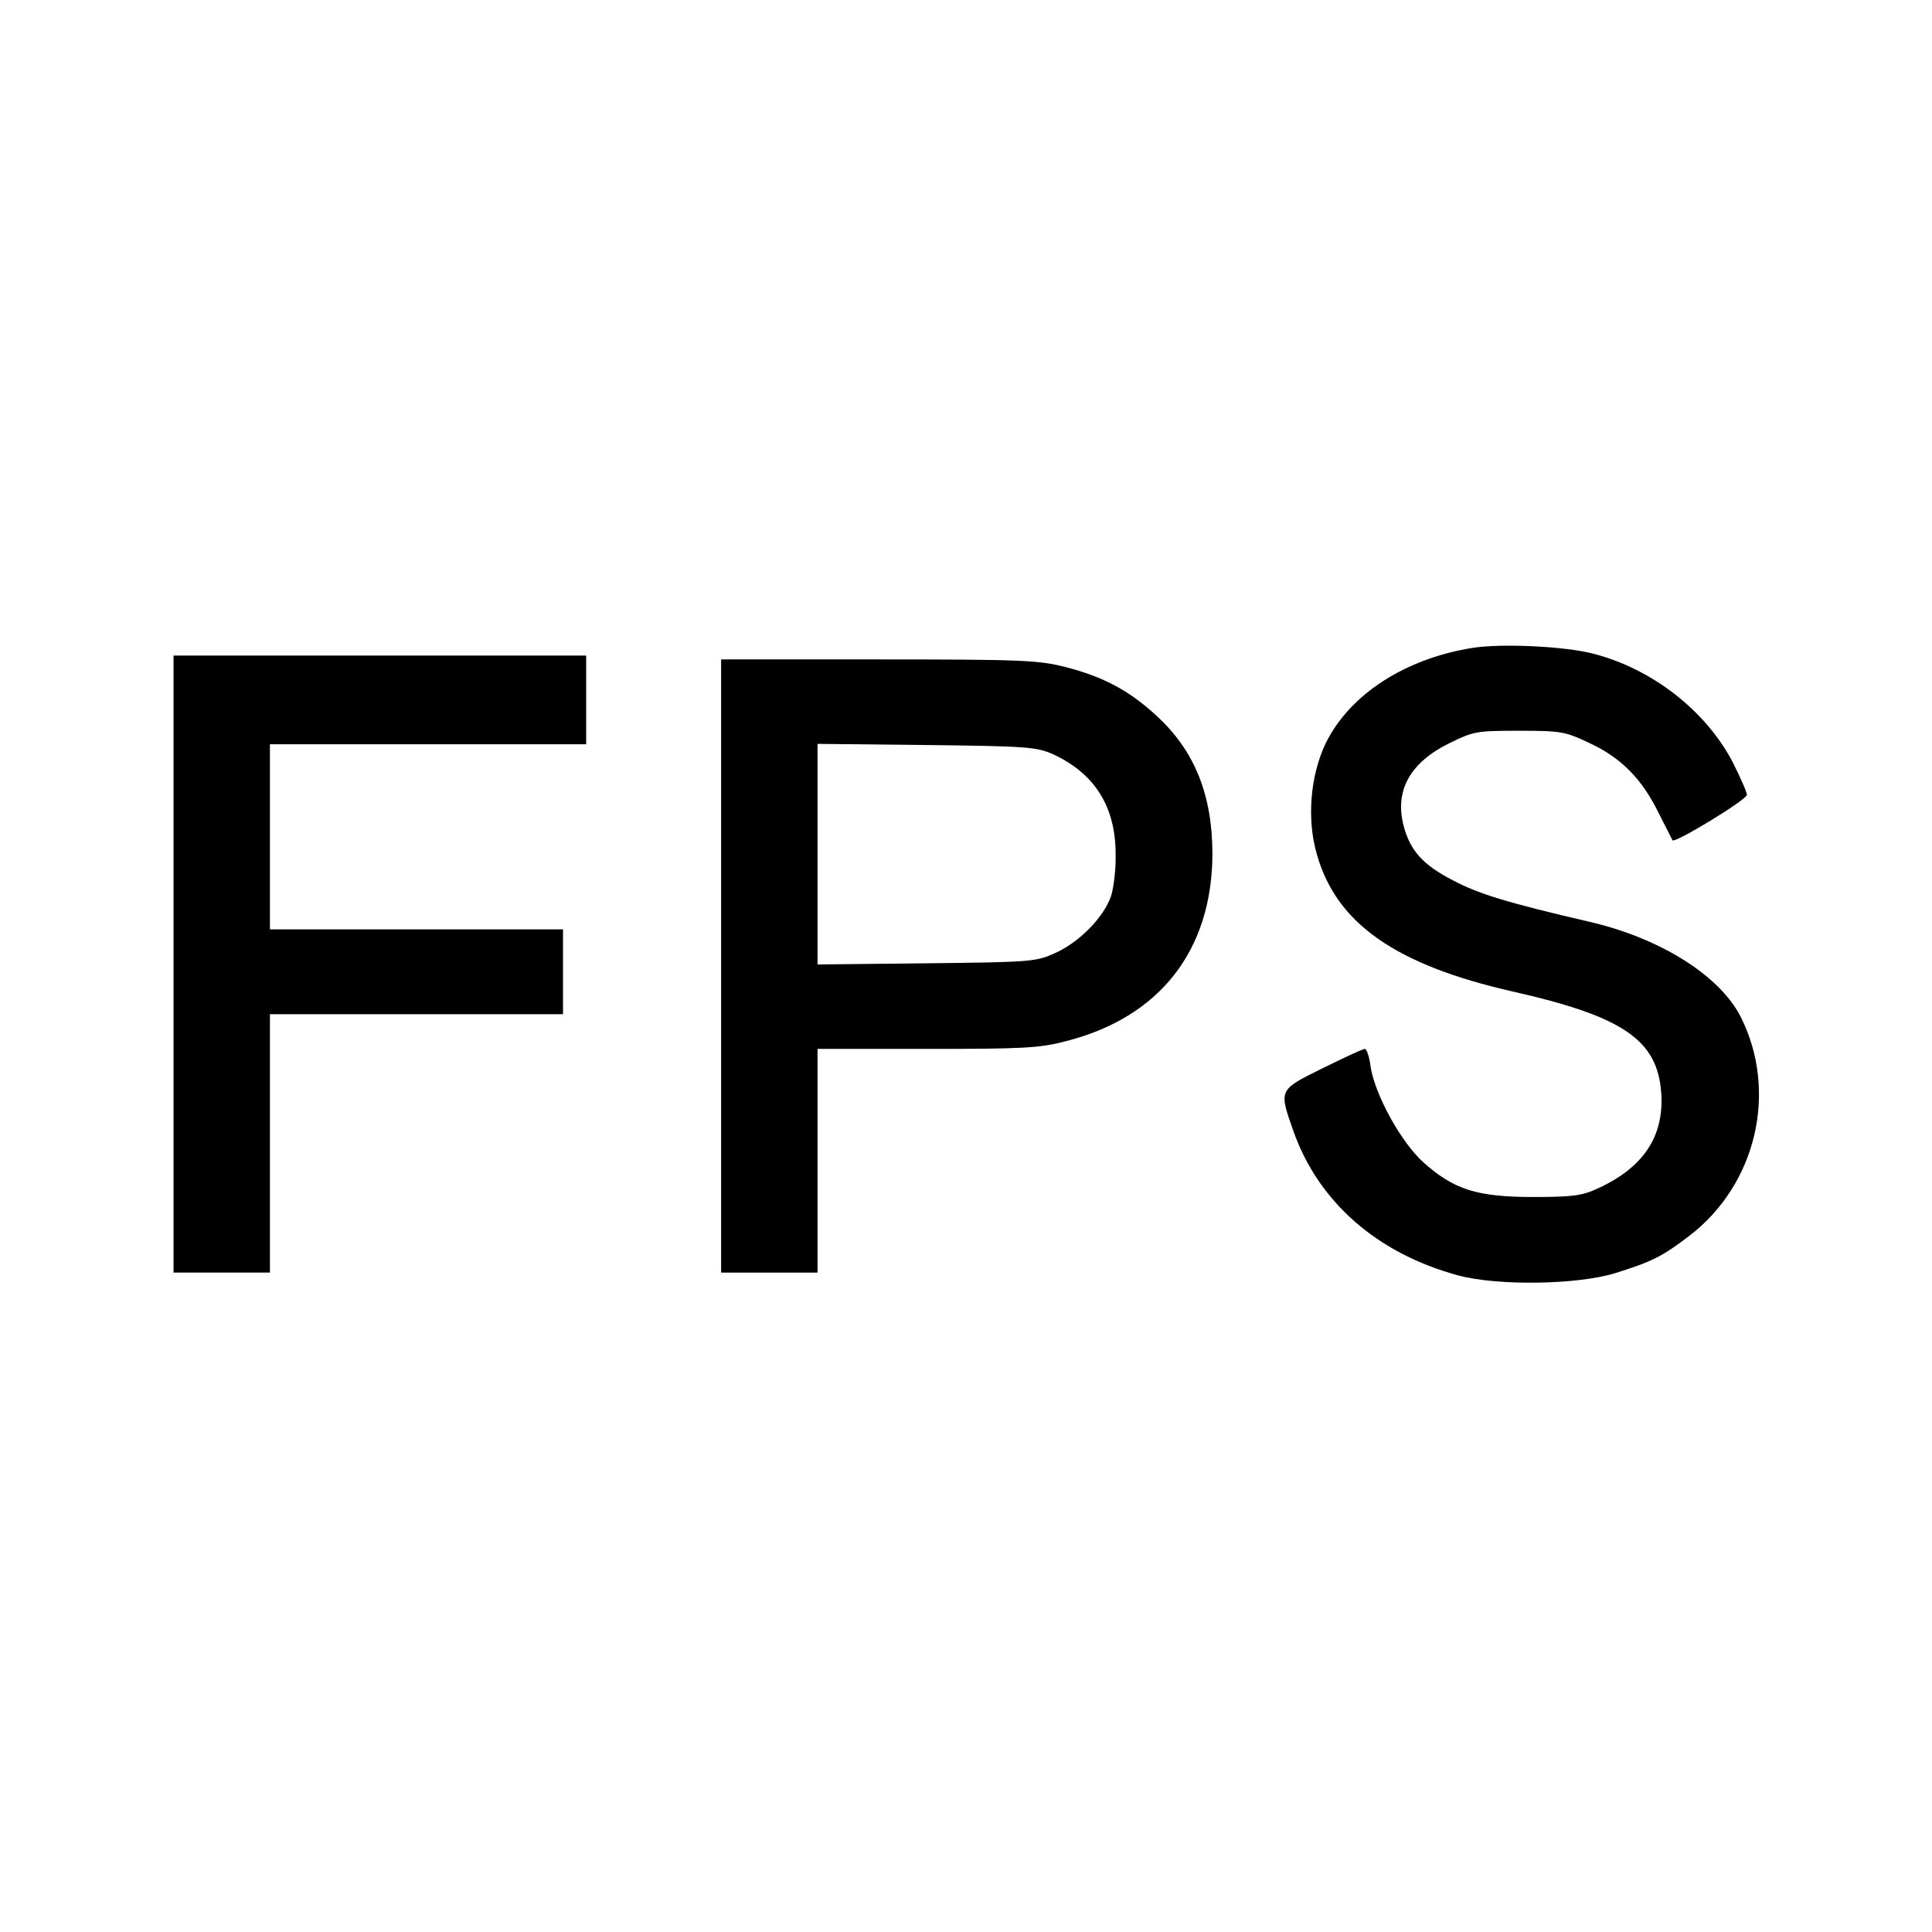
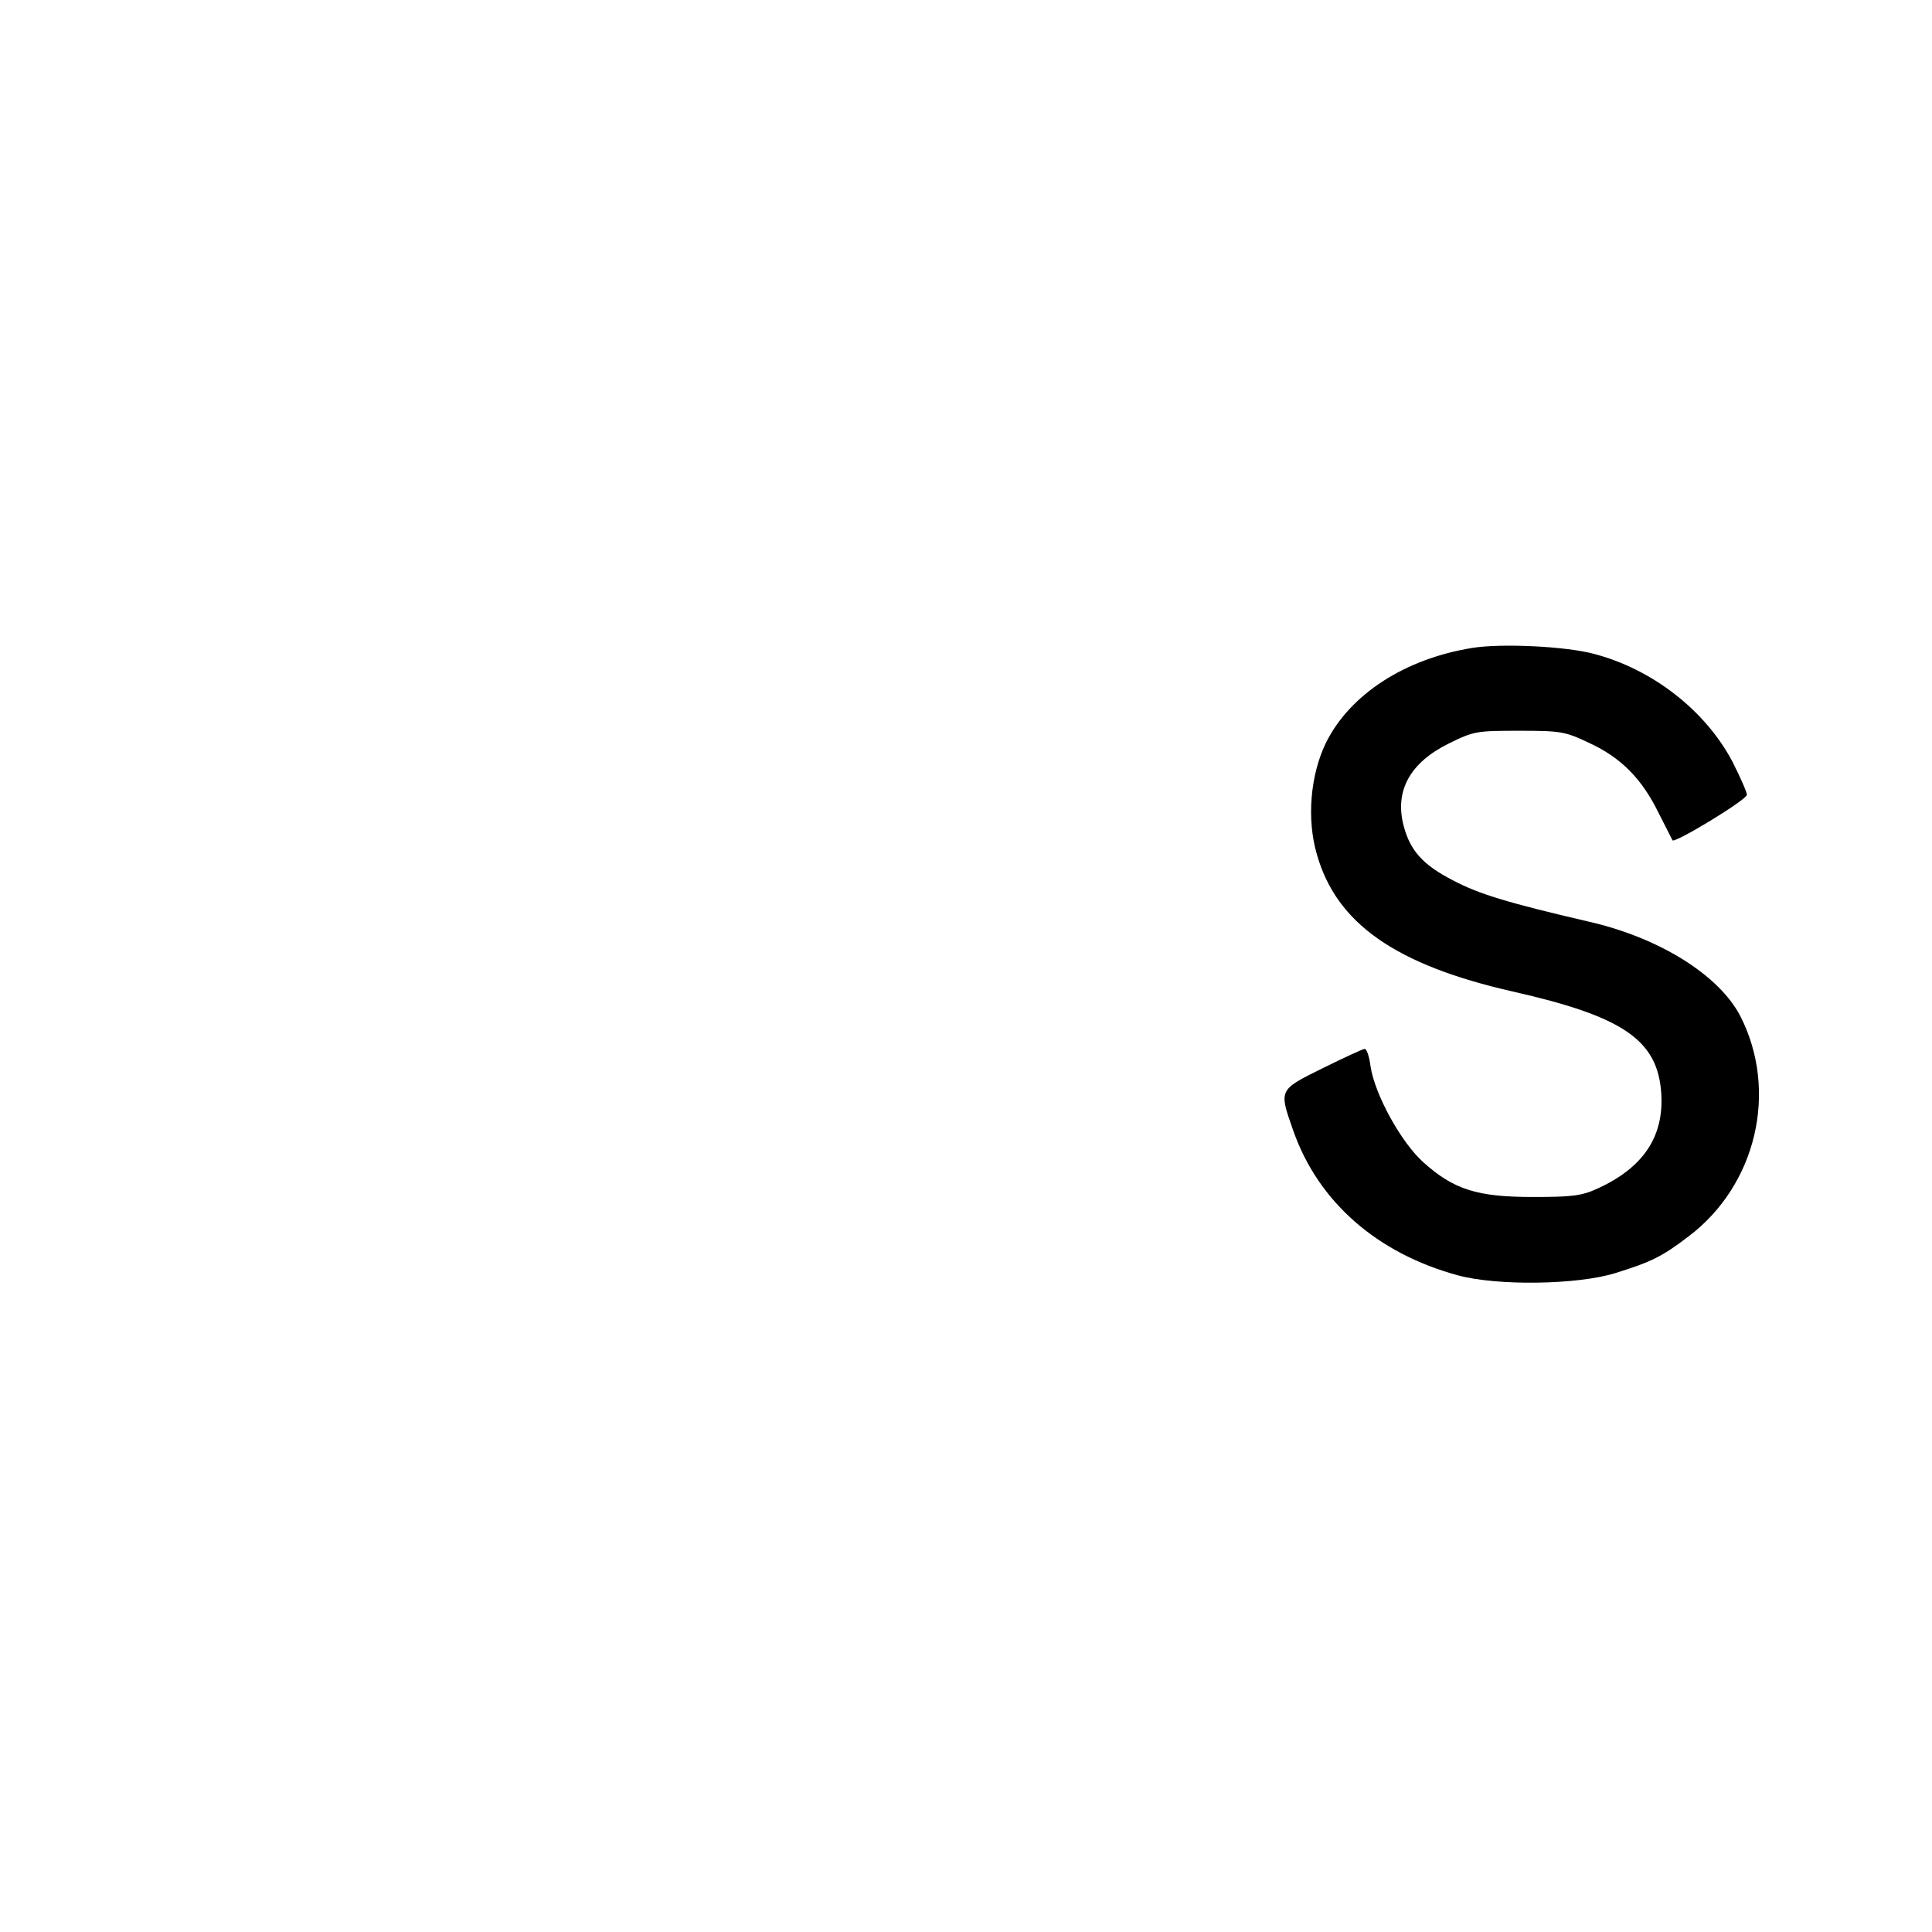
<svg xmlns="http://www.w3.org/2000/svg" version="1.0" width="501pt" height="501pt" viewBox="0 0 501 501" preserveAspectRatio="xMidYMid meet">
  <g transform="translate(0,501) scale(0.1,-0.1)" fill="#000000" stroke="none">
    <path d="M3819 3330 c-176 -28 -319 -121 -381 -247 -40 -83 -50 -197 -23 -289 51 -179 204 -286 507 -355 288 -65 377 -126 386 -265 7 -112 -47 -192 -165 -246 -41 -19 -66 -22 -168 -22 -144 0 -205 19 -284 90 -58 52 -126 176 -137 249 -3 25 -10 45 -15 45 -5 0 -54 -23 -109 -50 -115 -57 -114 -55 -76 -163 65 -184 217 -317 426 -374 102 -28 312 -25 410 6 93 29 121 43 189 95 176 133 233 377 134 571 -55 106 -209 203 -393 245 -211 49 -286 72 -352 107 -78 40 -111 77 -128 141 -24 91 16 164 117 214 65 32 72 33 183 33 108 0 119 -2 182 -32 82 -38 136 -93 179 -181 19 -37 35 -69 36 -71 5 -9 193 105 193 118 0 7 -17 45 -37 85 -70 133 -207 240 -358 280 -73 20 -240 28 -316 16z" />
-     <path d="M450 2510 l0 -800 125 0 125 0 0 335 0 335 380 0 380 0 0 110 0 110 -380 0 -380 0 0 240 0 240 410 0 410 0 0 115 0 115 -535 0 -535 0 0 -800z" />
-     <path d="M1870 2505 l0 -795 125 0 125 0 0 290 0 290 283 0 c250 0 293 2 361 20 244 62 379 236 380 485 0 153 -46 268 -144 358 -71 66 -139 102 -236 127 -71 18 -111 20 -486 20 l-408 0 0 -795z m861 549 c108 -50 162 -136 162 -259 1 -38 -5 -88 -12 -109 -19 -55 -82 -119 -144 -147 -50 -23 -62 -24 -334 -27 l-283 -3 0 286 0 286 283 -3 c262 -3 285 -5 328 -24z" />
  </g>
</svg>